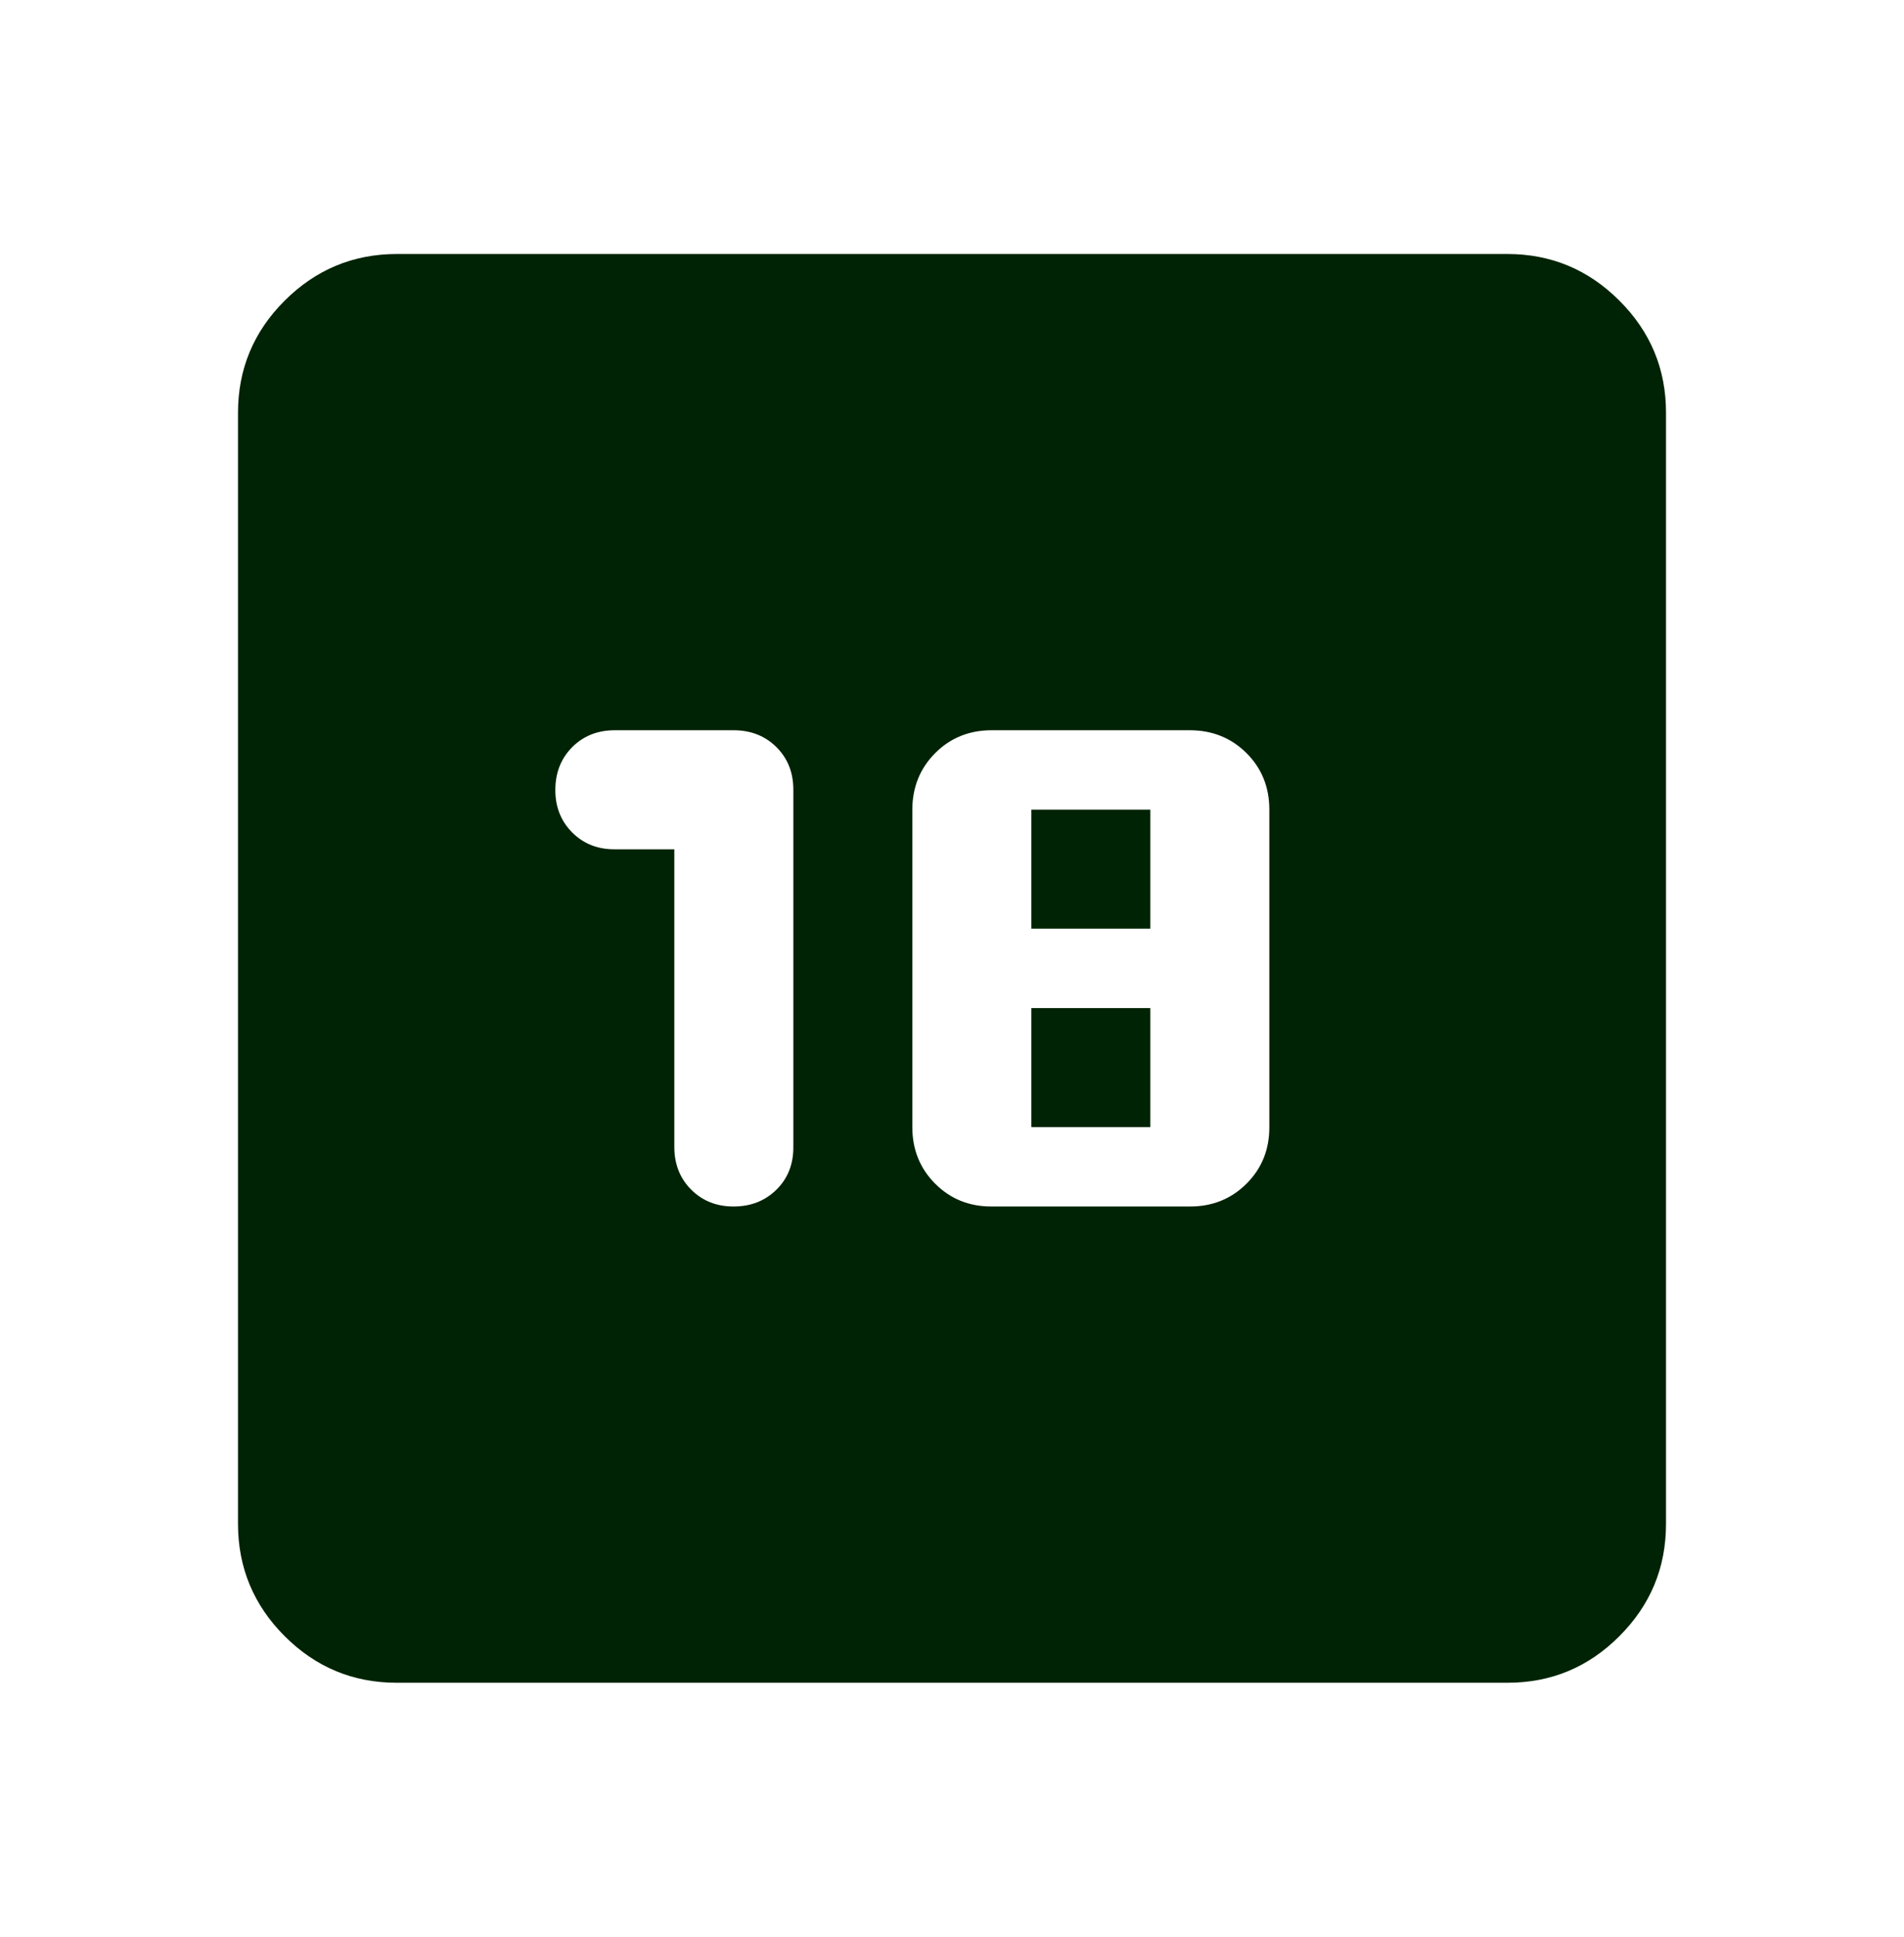
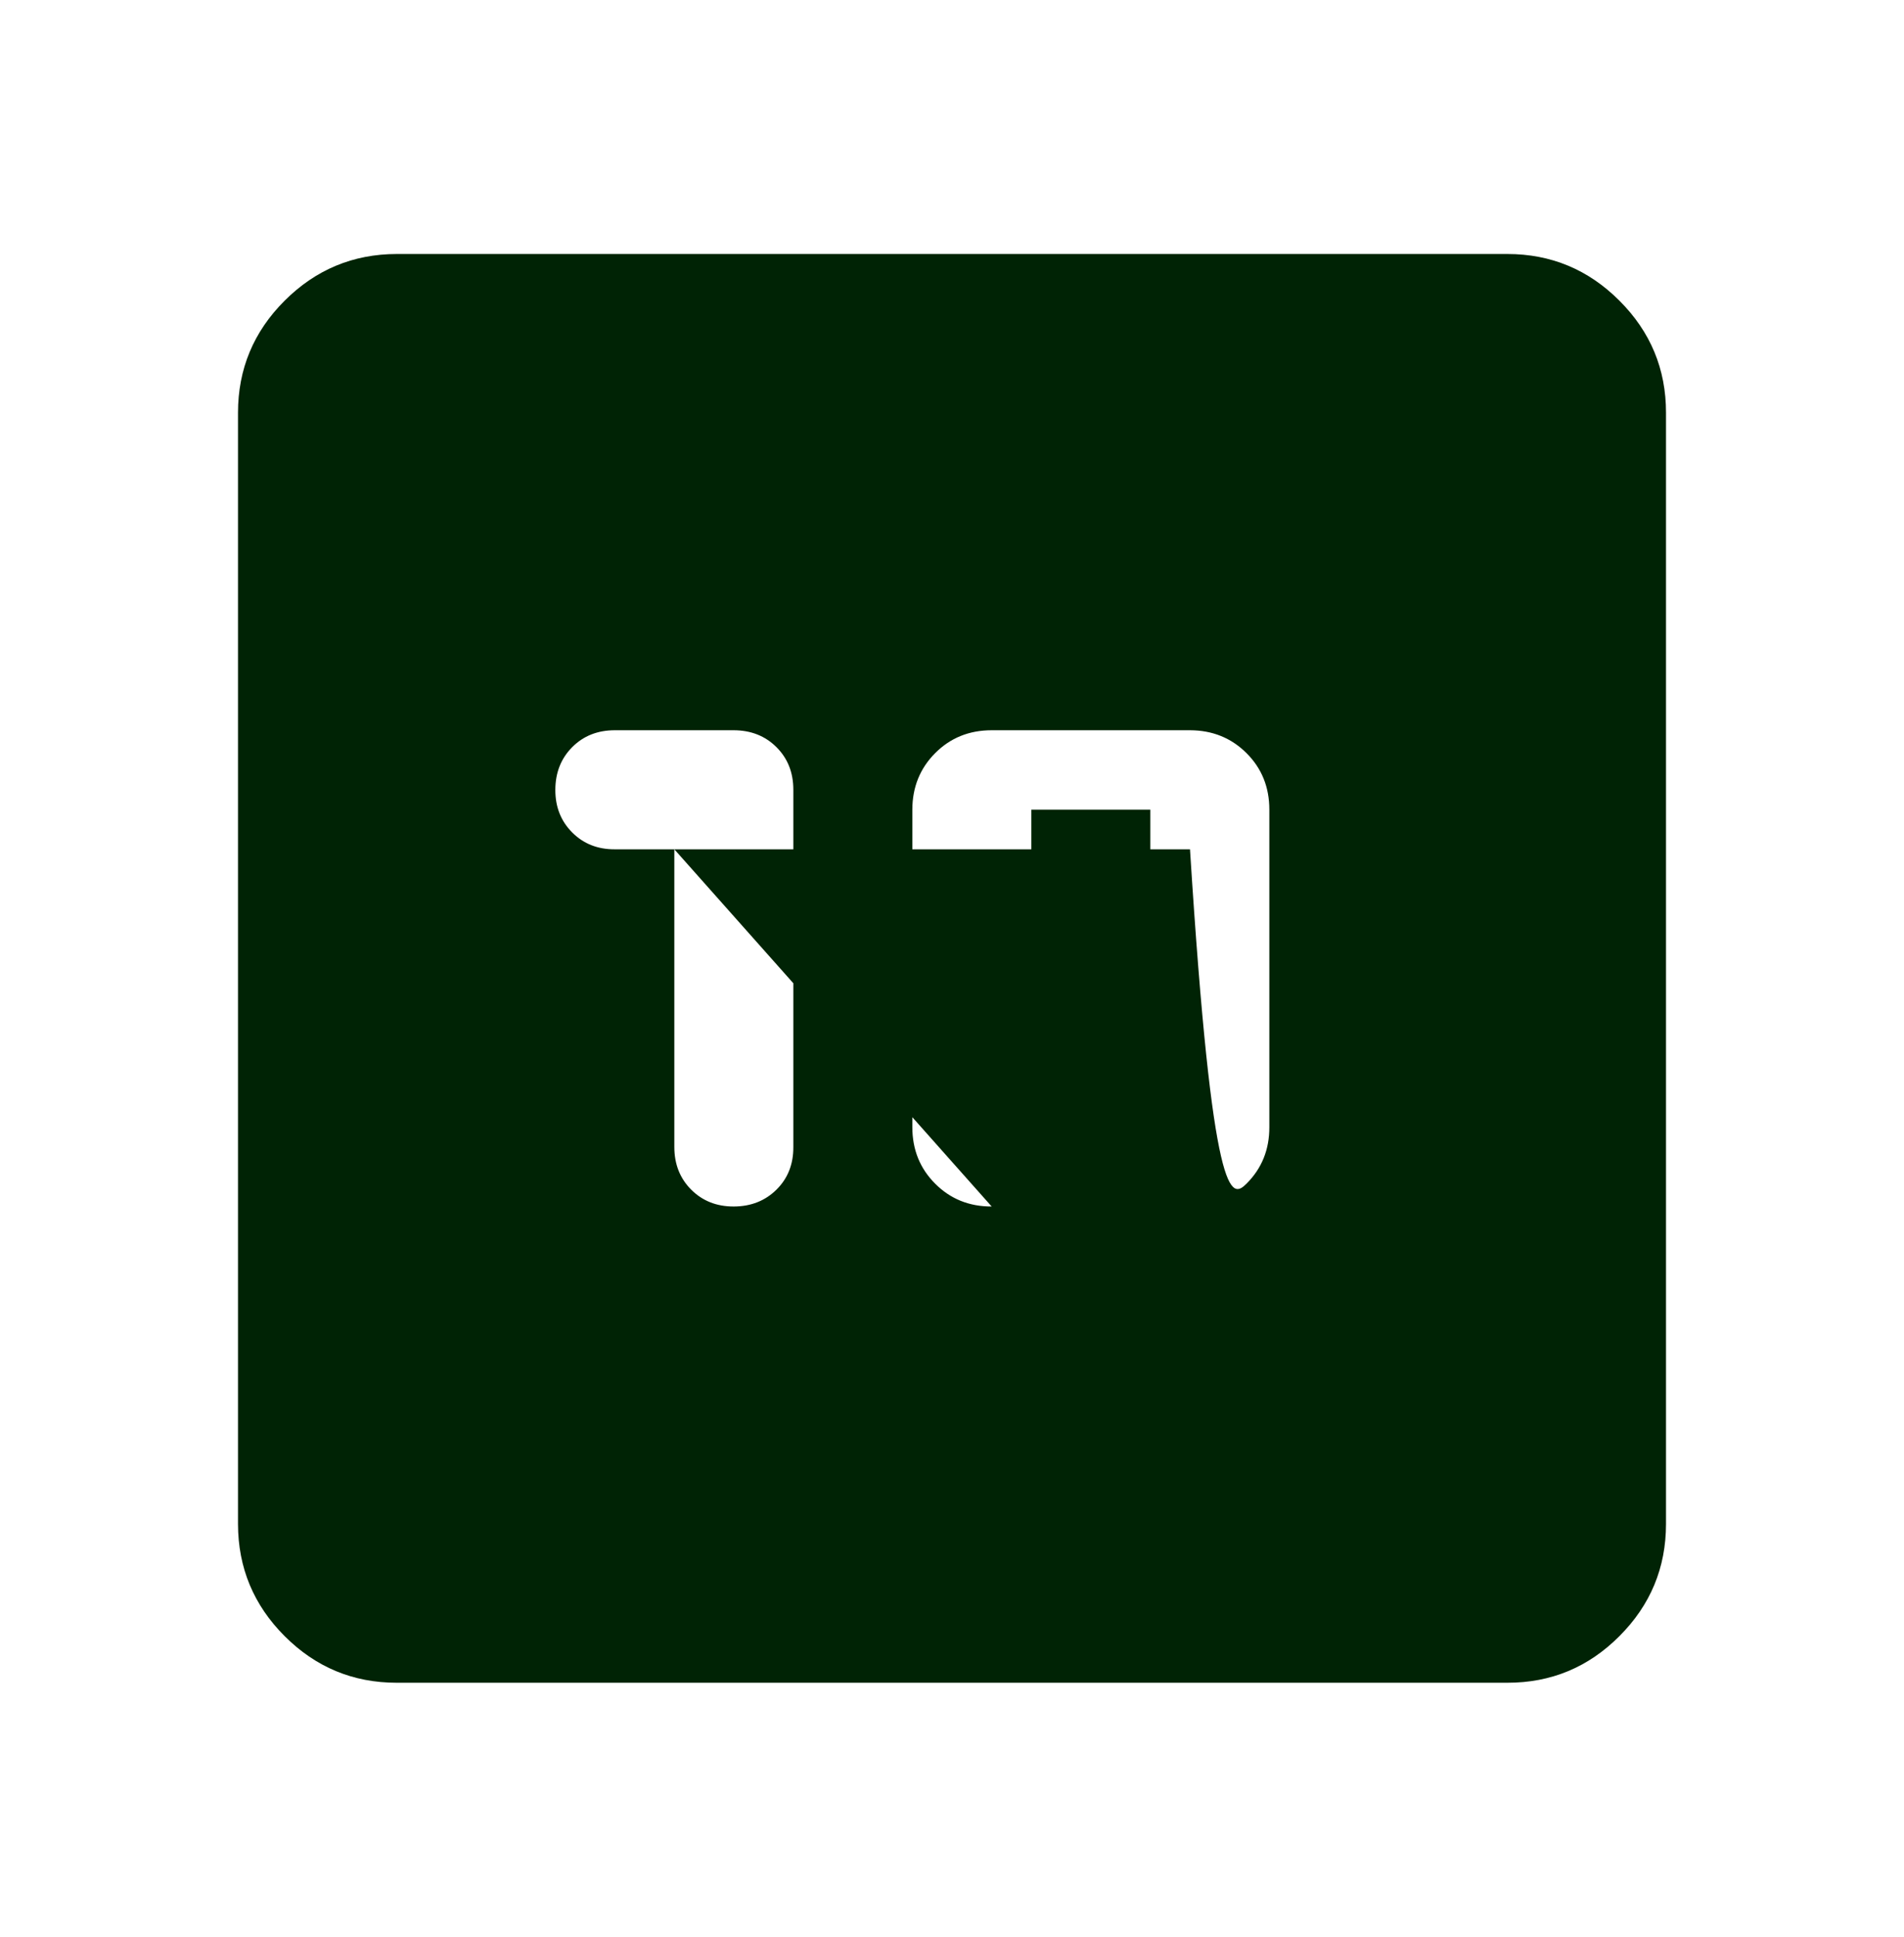
<svg xmlns="http://www.w3.org/2000/svg" width="60" height="61" viewBox="0 0 60 61" fill="none">
-   <path d="M21.25 26.75V36.125C21.25 36.667 21.427 37.115 21.782 37.47C22.137 37.825 22.585 38.002 23.125 38C23.665 37.998 24.113 37.821 24.47 37.468C24.827 37.114 25.003 36.667 25 36.125V24.875C25 24.333 24.823 23.886 24.468 23.532C24.113 23.179 23.665 23.002 23.125 23H19.375C18.833 23 18.386 23.177 18.032 23.532C17.679 23.887 17.502 24.335 17.5 24.875C17.498 25.415 17.676 25.863 18.032 26.22C18.389 26.577 18.837 26.753 19.375 26.75H21.25ZM31.25 38H37.5C38.208 38 38.803 37.76 39.282 37.28C39.763 36.8 40.002 36.207 40 35.5V25.5C40 24.792 39.76 24.198 39.28 23.72C38.8 23.242 38.207 23.002 37.5 23H31.25C30.542 23 29.948 23.24 29.47 23.72C28.992 24.2 28.752 24.793 28.75 25.5V35.5C28.75 36.208 28.99 36.803 29.47 37.282C29.95 37.763 30.543 38.002 31.25 38ZM32.5 35.5V31.75H36.25V35.5H32.5ZM32.5 29.25V25.5H36.25V29.25H32.5ZM12.5 53C11.125 53 9.948 52.511 8.97 51.532C7.992 50.554 7.502 49.377 7.5 48V13C7.5 11.625 7.99 10.448 8.97 9.47C9.95 8.492 11.127 8.002 12.5 8H47.5C48.875 8 50.053 8.49 51.032 9.47C52.013 10.45 52.502 11.627 52.5 13V48C52.5 49.375 52.011 50.553 51.032 51.532C50.054 52.513 48.877 53.002 47.5 53H12.5Z" fill="#002305" />
+   <path d="M21.25 26.75V36.125C21.25 36.667 21.427 37.115 21.782 37.47C22.137 37.825 22.585 38.002 23.125 38C23.665 37.998 24.113 37.821 24.47 37.468C24.827 37.114 25.003 36.667 25 36.125V24.875C25 24.333 24.823 23.886 24.468 23.532C24.113 23.179 23.665 23.002 23.125 23H19.375C18.833 23 18.386 23.177 18.032 23.532C17.679 23.887 17.502 24.335 17.5 24.875C17.498 25.415 17.676 25.863 18.032 26.22C18.389 26.577 18.837 26.753 19.375 26.75H21.25ZH37.5C38.208 38 38.803 37.76 39.282 37.28C39.763 36.8 40.002 36.207 40 35.5V25.5C40 24.792 39.76 24.198 39.28 23.72C38.8 23.242 38.207 23.002 37.5 23H31.25C30.542 23 29.948 23.24 29.47 23.72C28.992 24.2 28.752 24.793 28.75 25.5V35.5C28.75 36.208 28.99 36.803 29.47 37.282C29.95 37.763 30.543 38.002 31.25 38ZM32.5 35.5V31.75H36.25V35.5H32.5ZM32.5 29.25V25.5H36.25V29.25H32.5ZM12.5 53C11.125 53 9.948 52.511 8.97 51.532C7.992 50.554 7.502 49.377 7.5 48V13C7.5 11.625 7.99 10.448 8.97 9.47C9.95 8.492 11.127 8.002 12.5 8H47.5C48.875 8 50.053 8.49 51.032 9.47C52.013 10.45 52.502 11.627 52.5 13V48C52.5 49.375 52.011 50.553 51.032 51.532C50.054 52.513 48.877 53.002 47.5 53H12.5Z" fill="#002305" />
</svg>